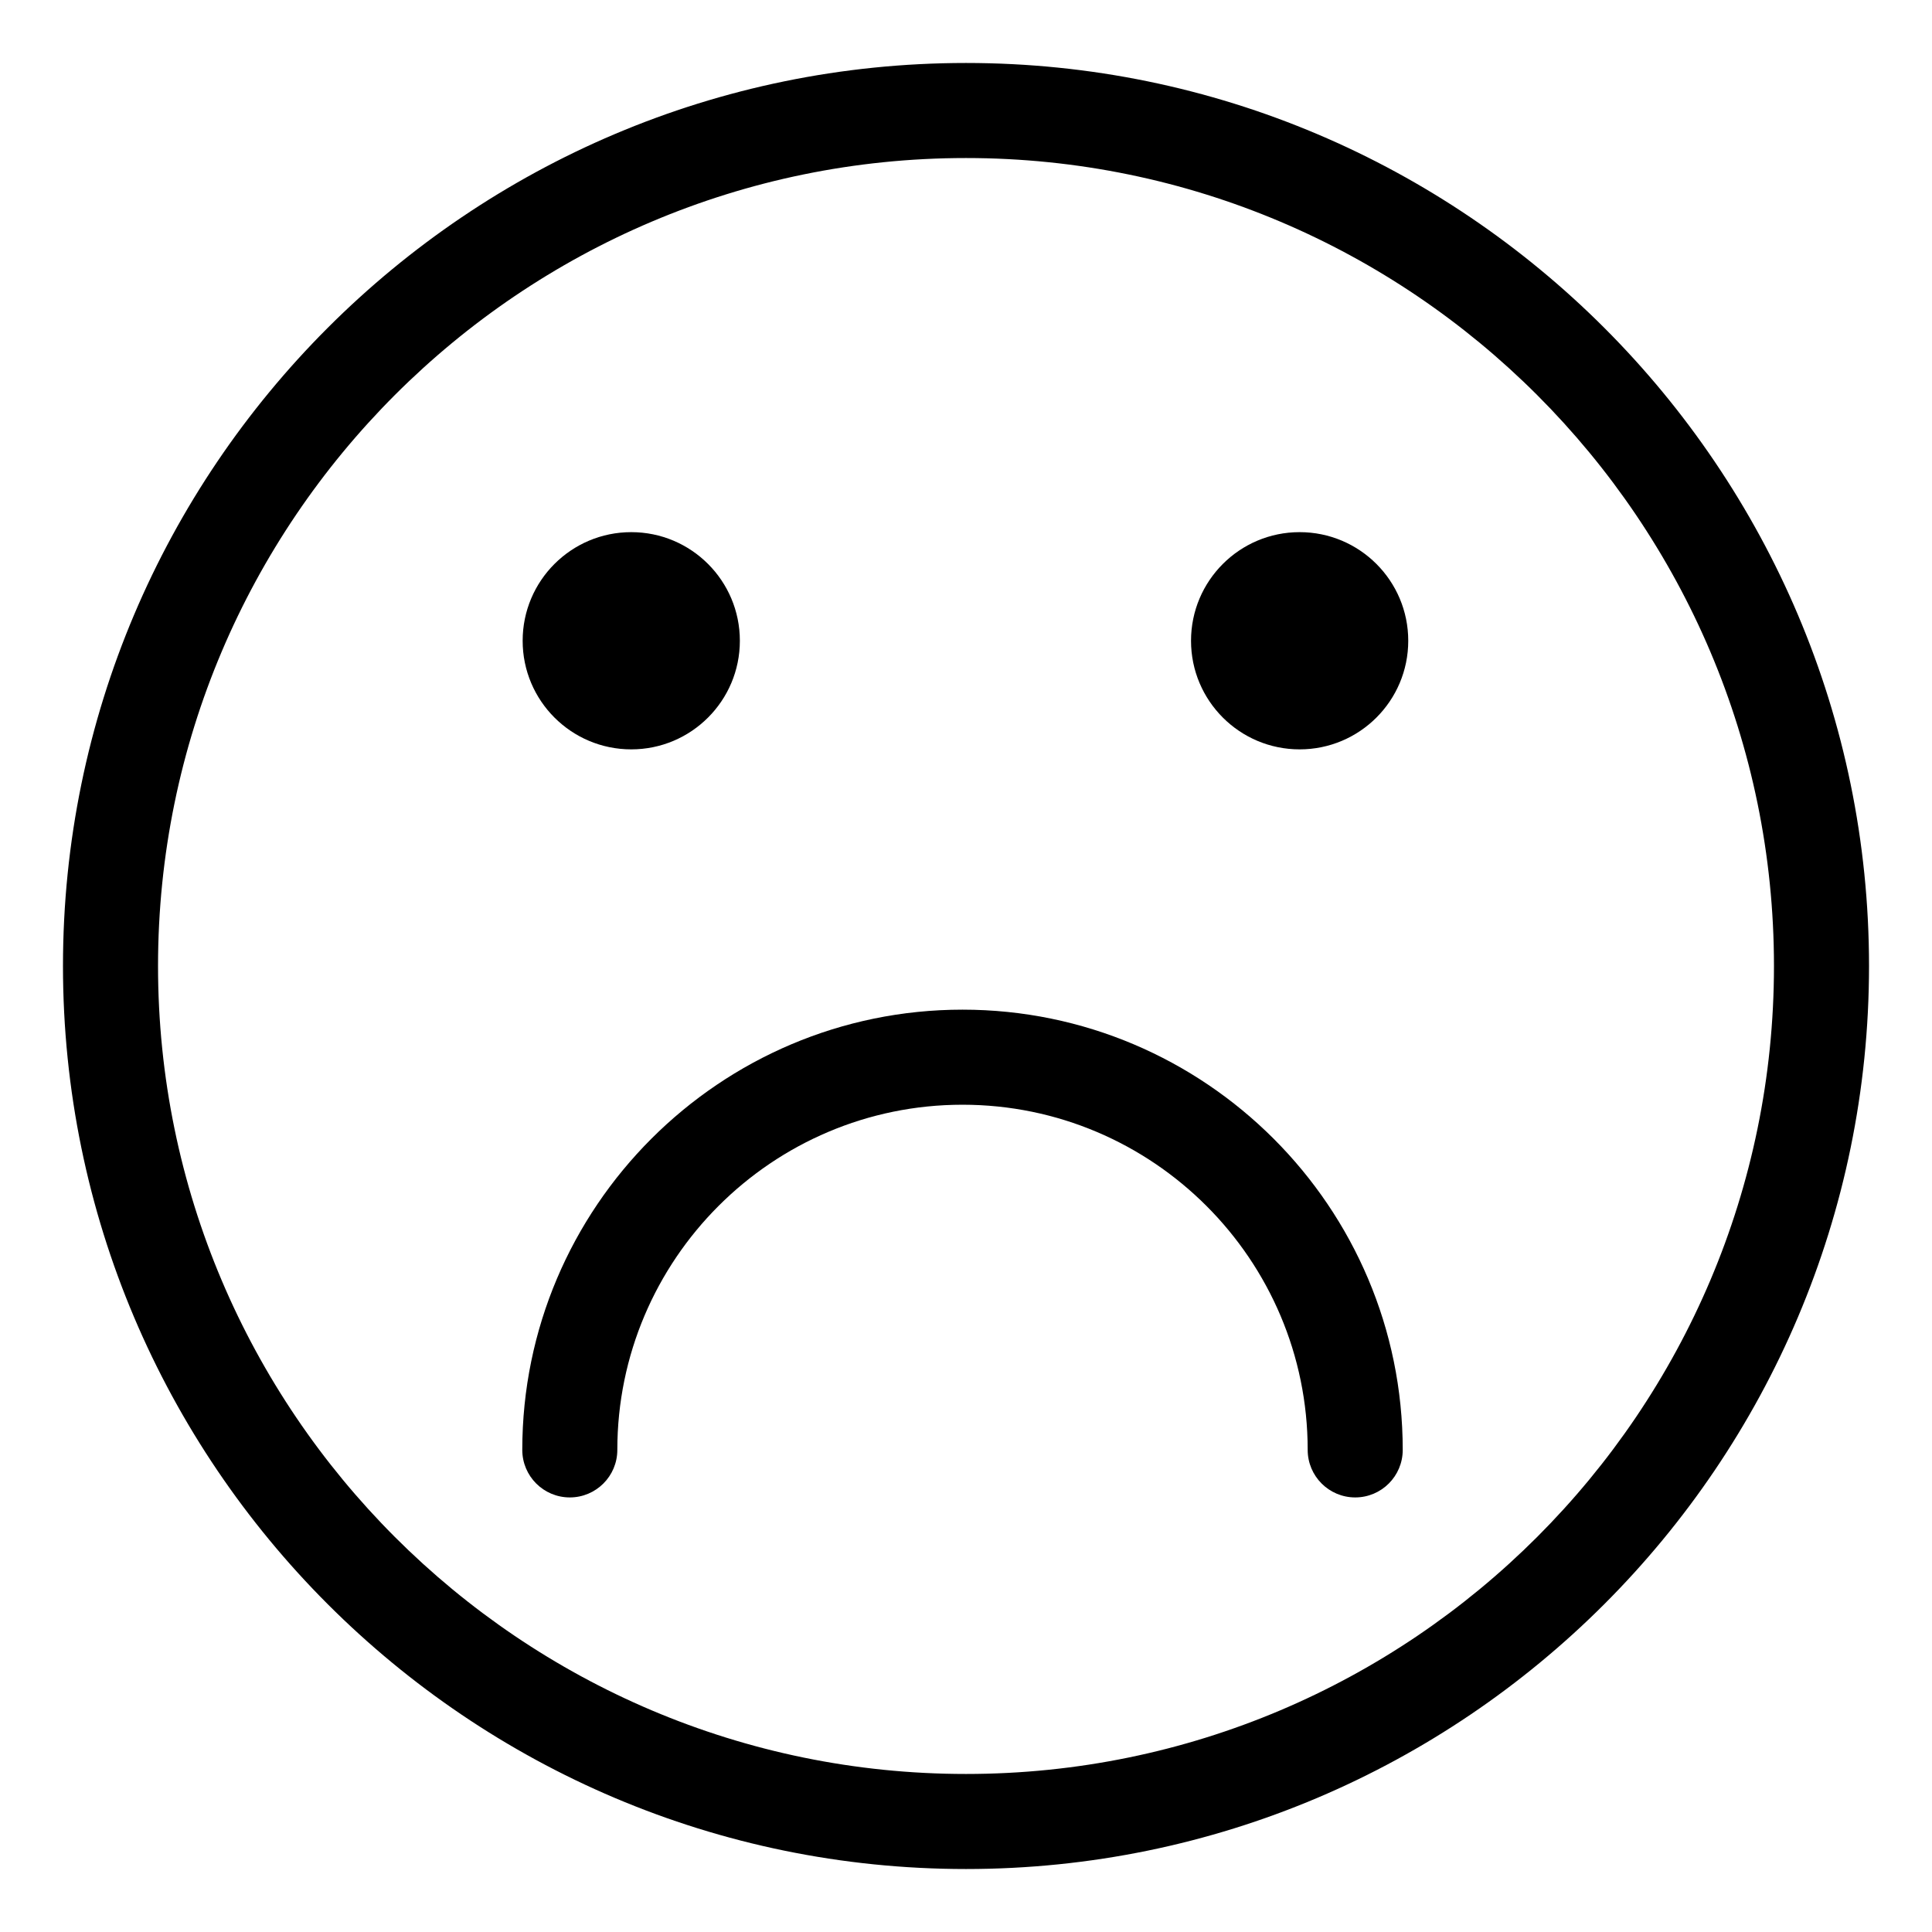
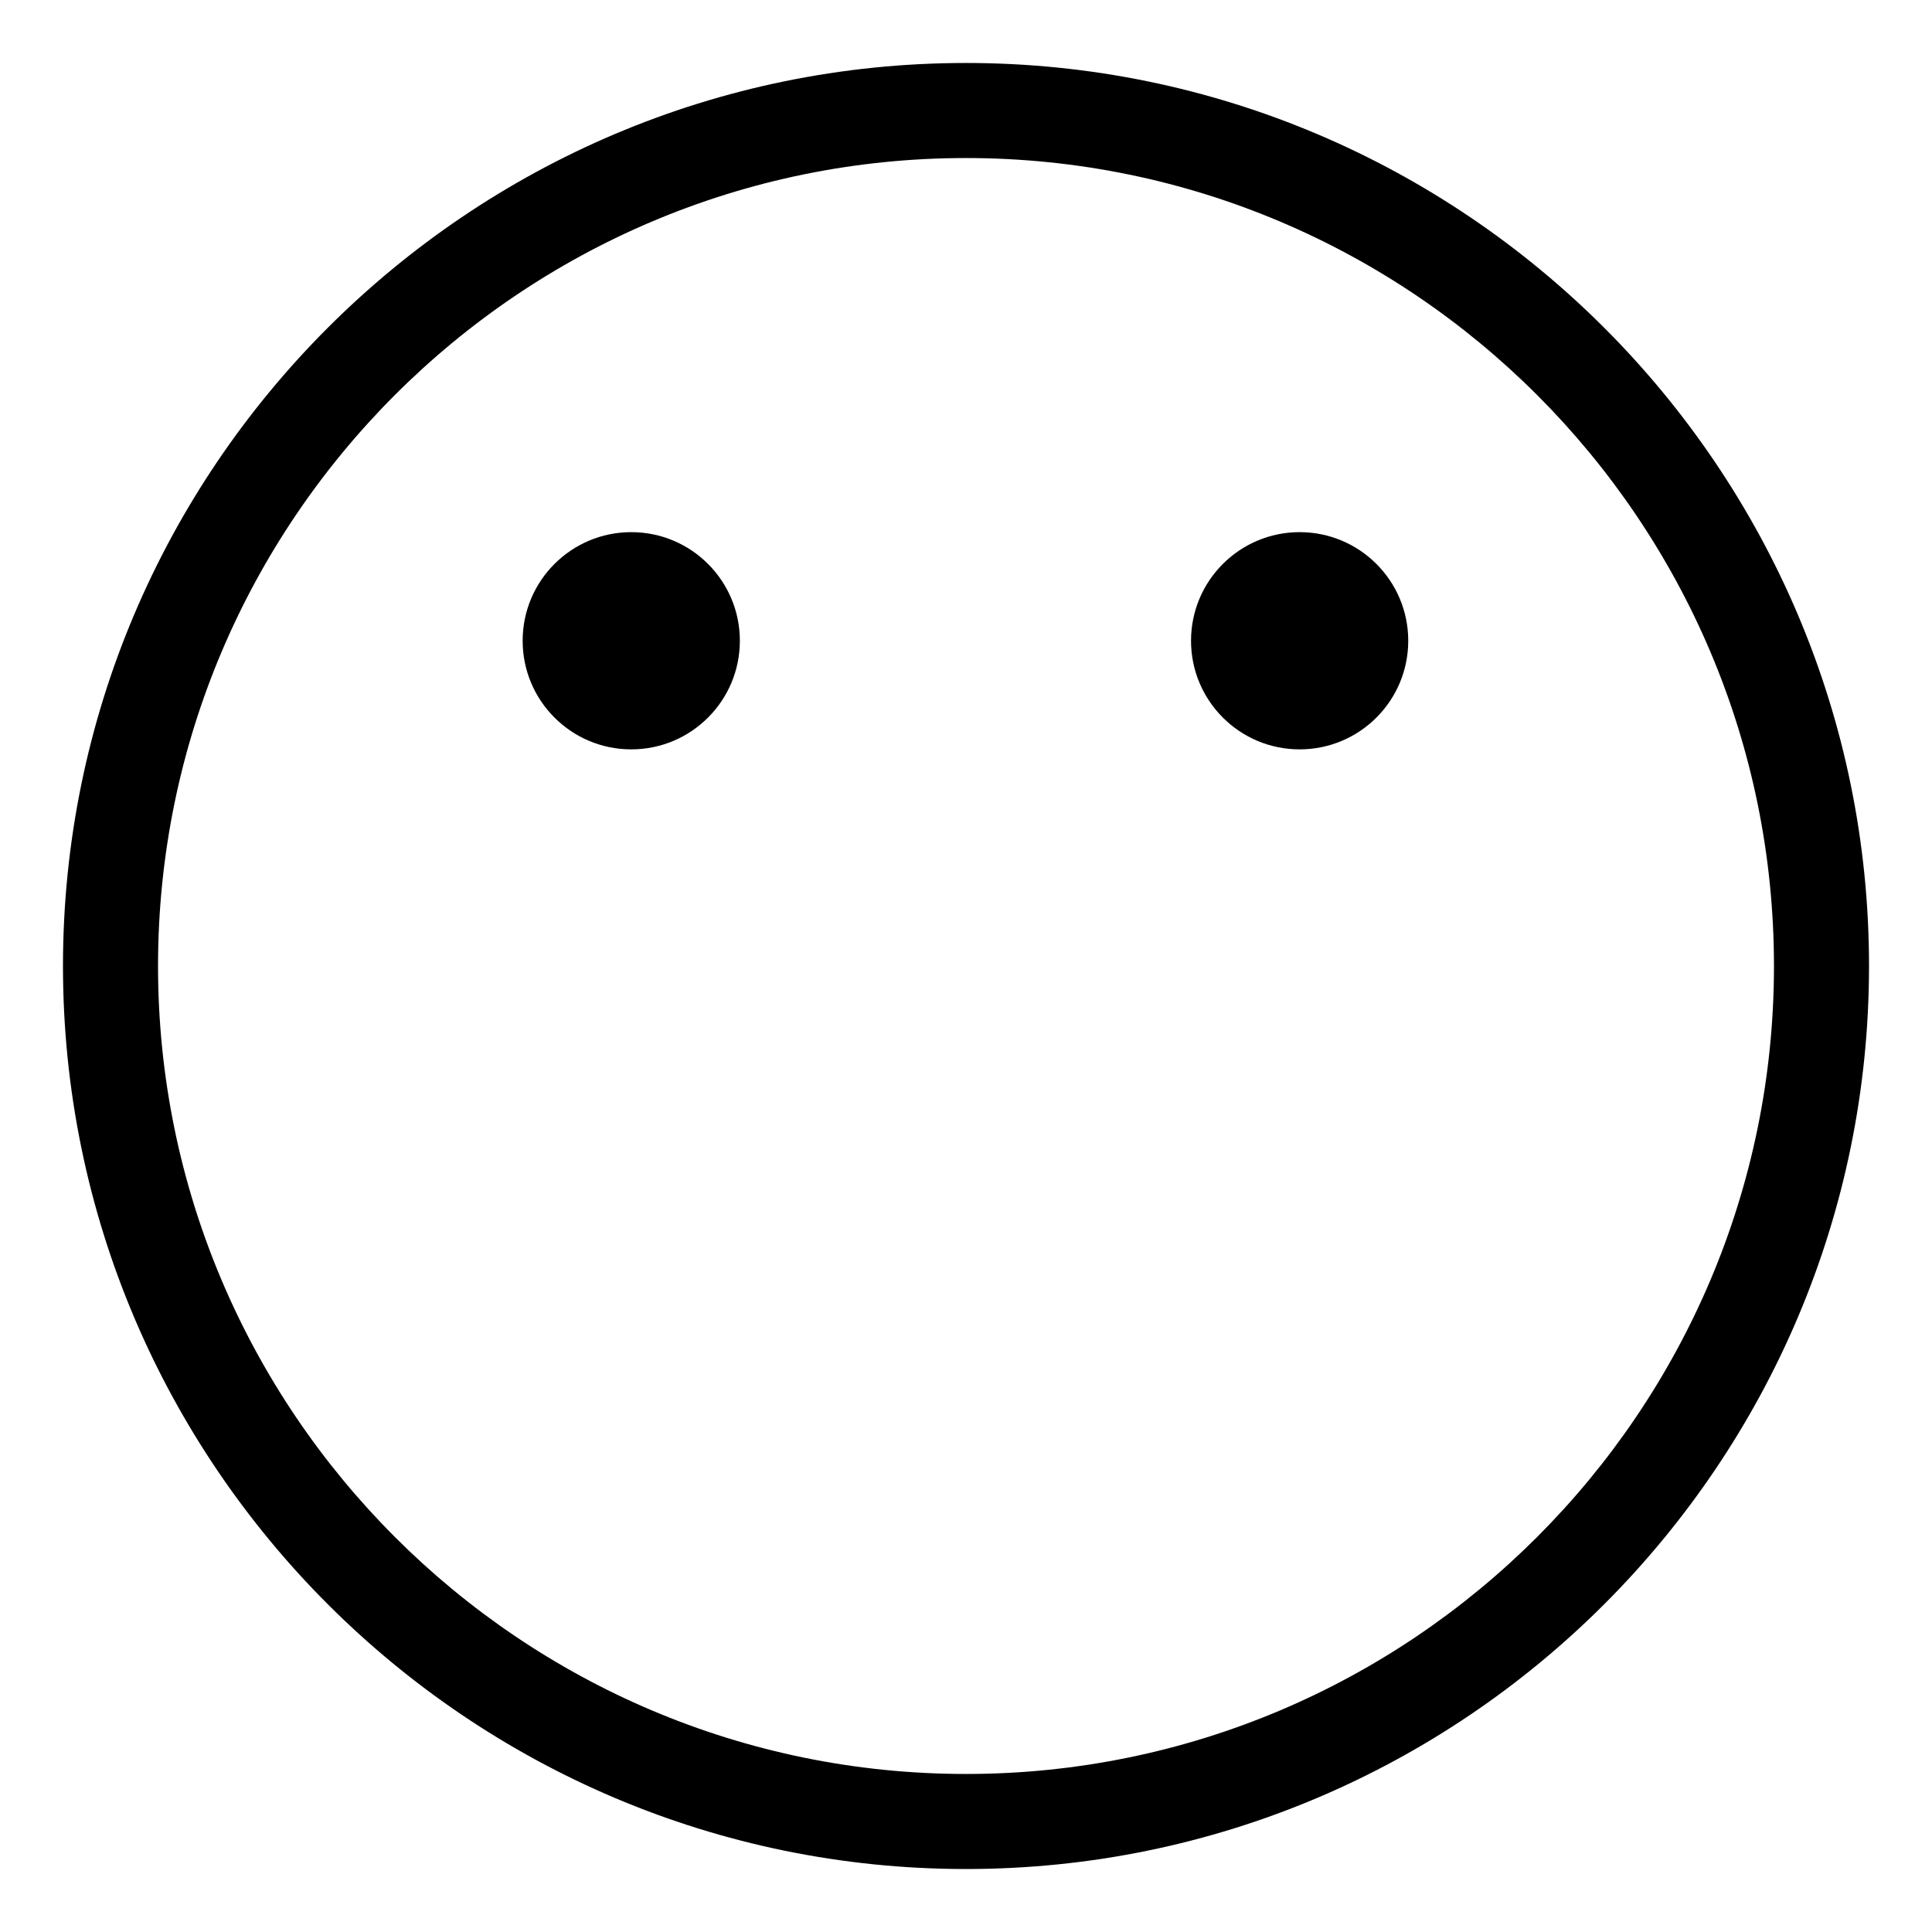
<svg xmlns="http://www.w3.org/2000/svg" fill="#000000" width="800px" height="800px" version="1.1" viewBox="144 144 512 512">
  <g>
    <path d="m400 160.69c-131.95 0-239.31 107.36-239.31 239.31s107.36 239.31 239.31 239.31 239.31-107.36 239.31-239.31-107.36-239.31-239.31-239.31zm0 453.43c-118.07 0-214.12-96.051-214.12-214.12 0-118.07 96.051-214.12 214.12-214.12 118.07 0 214.12 96.051 214.12 214.12 0 118.07-96.051 214.12-214.12 214.12z" />
    <path d="m340.07 313.81c0 15.895-12.887 28.781-28.781 28.781s-28.781-12.887-28.781-28.781c0-15.898 12.887-28.785 28.781-28.785s28.781 12.887 28.781 28.785" />
    <path d="m517.2 313.81c0 15.895-12.887 28.781-28.785 28.781-15.895 0-28.781-12.887-28.781-28.781 0-15.898 12.887-28.785 28.781-28.785 15.898 0 28.785 12.887 28.785 28.785" />
-     <path d="m399.08 411.57c-64.332 0-116.67 52.336-116.67 116.67 0 6.957 5.637 12.594 12.594 12.594 6.957 0 12.594-5.637 12.594-12.594 0-50.441 41.039-91.477 91.477-91.477s91.477 41.039 91.477 91.477c0 6.957 5.637 12.594 12.594 12.594 6.957 0 12.594-5.637 12.594-12.594 0.012-64.328-52.328-116.67-116.66-116.67z" />
  </g>
</svg>